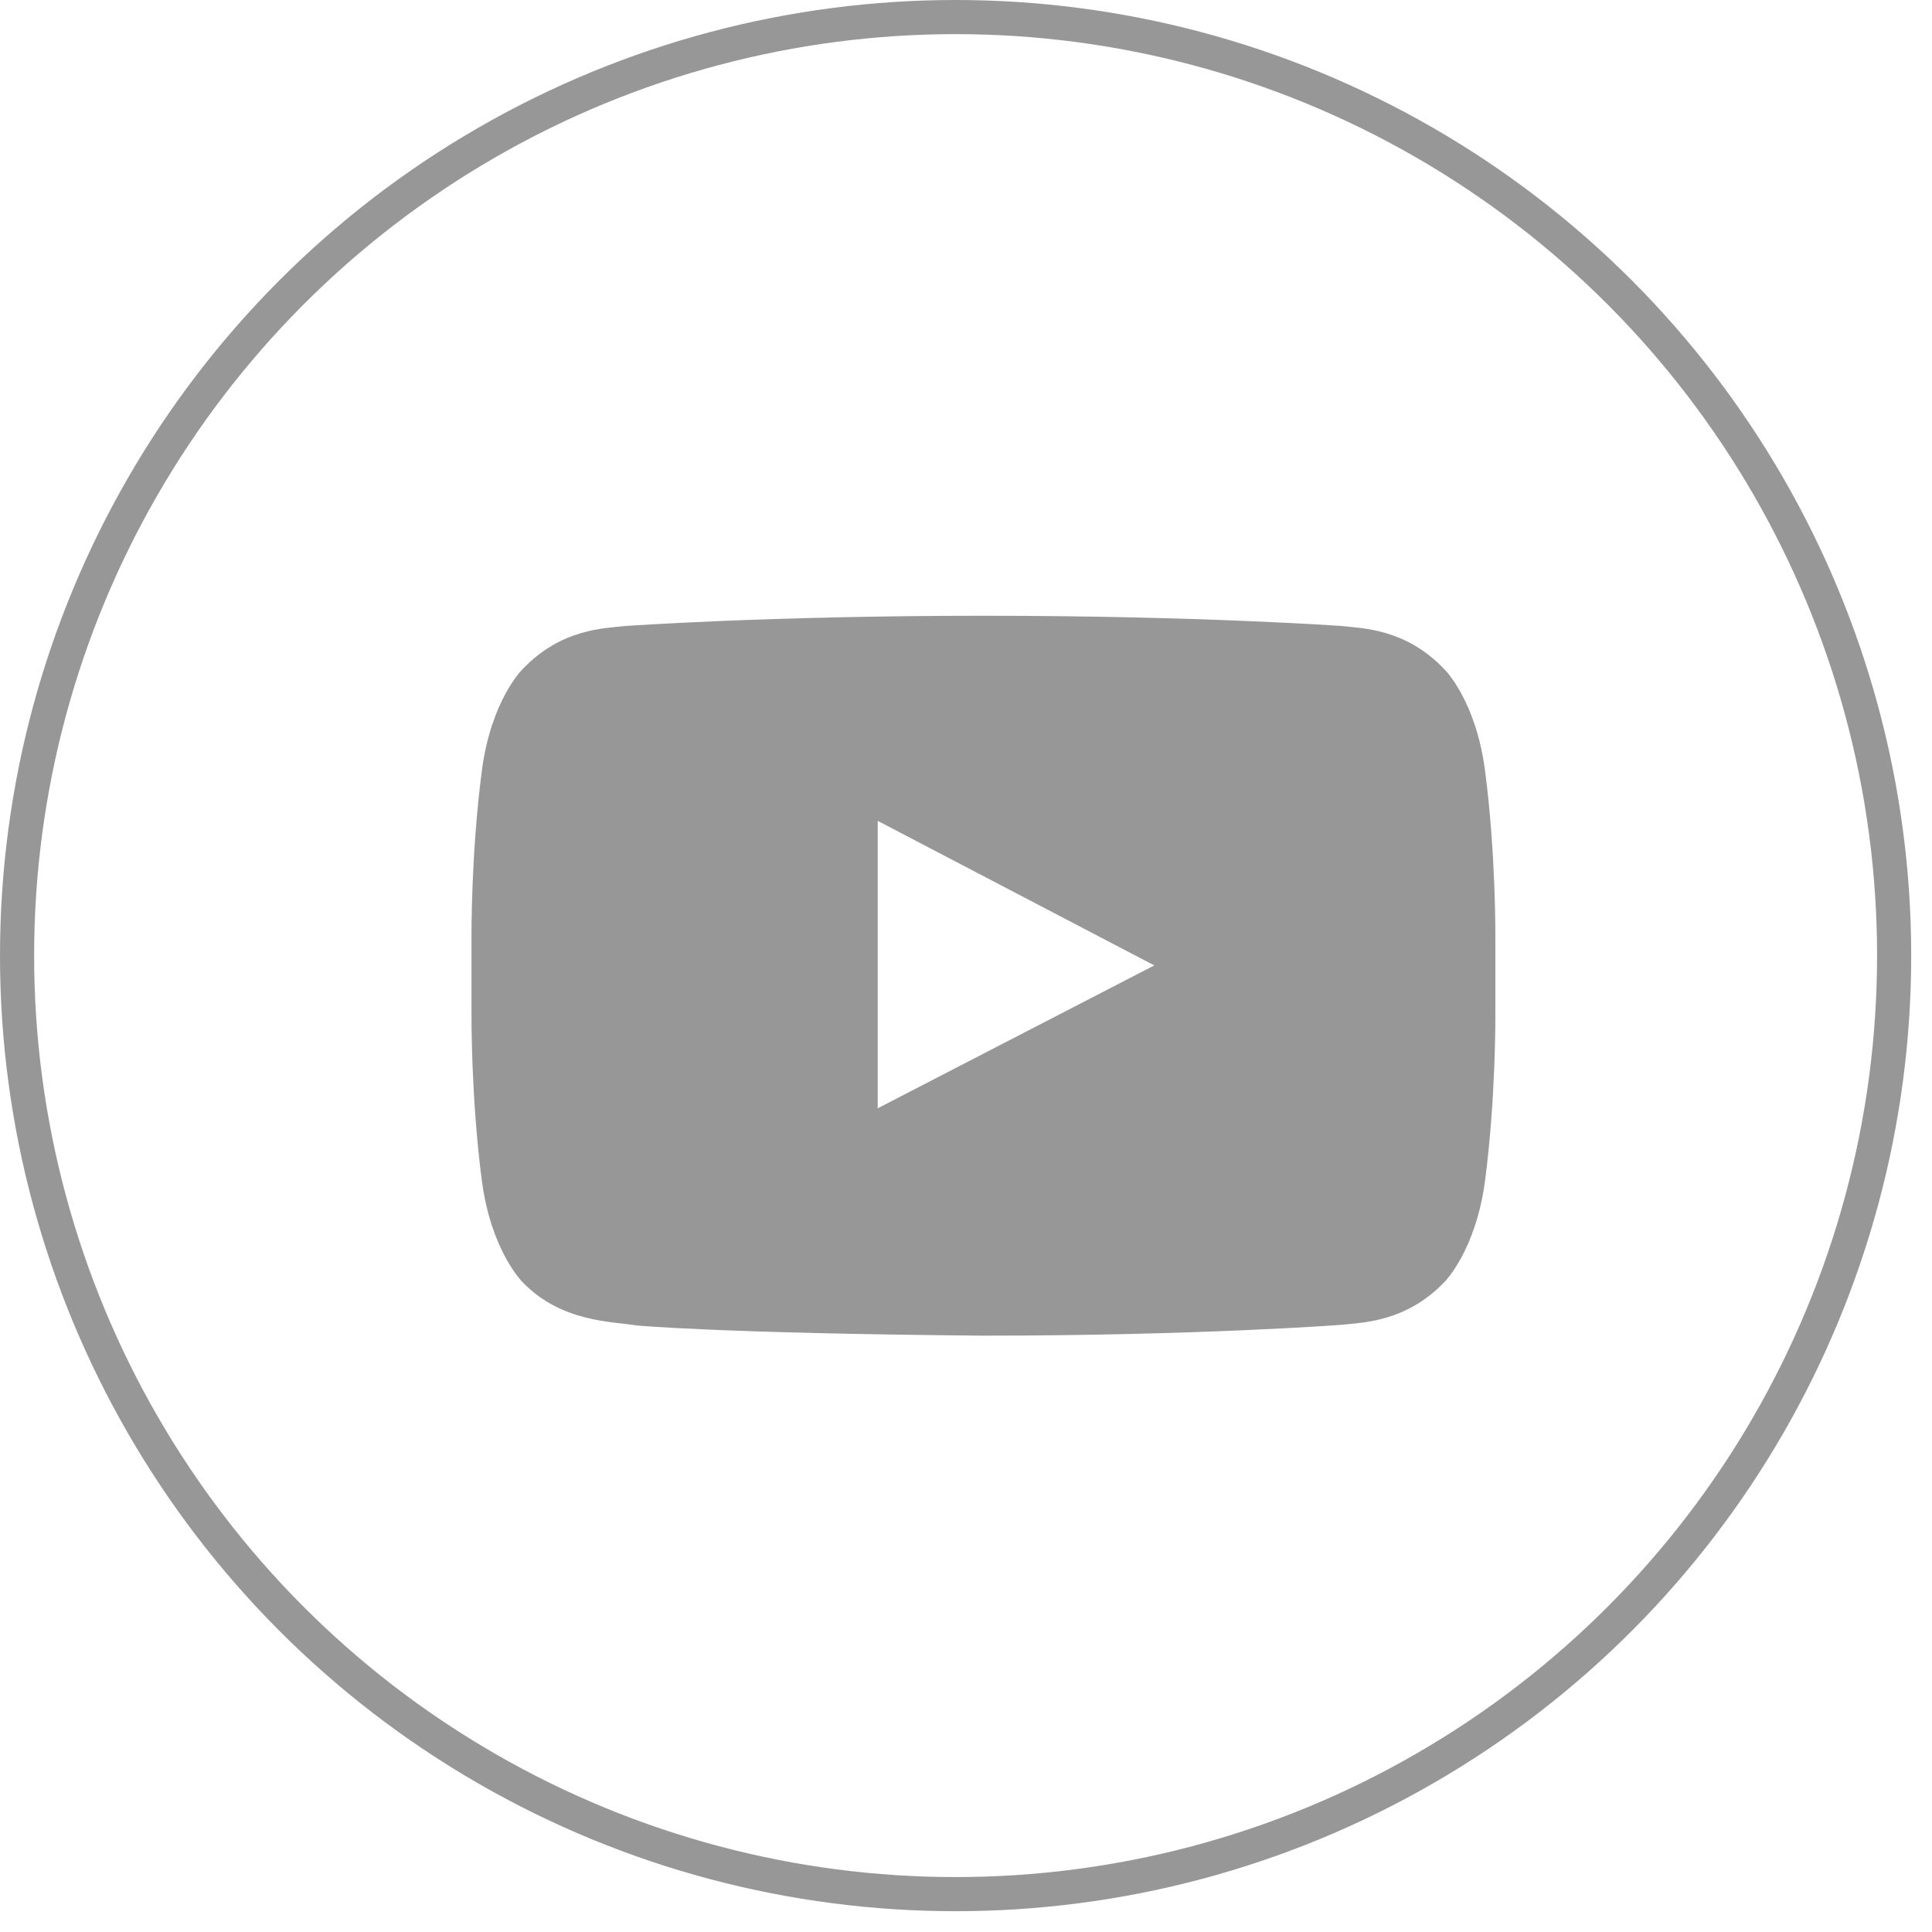
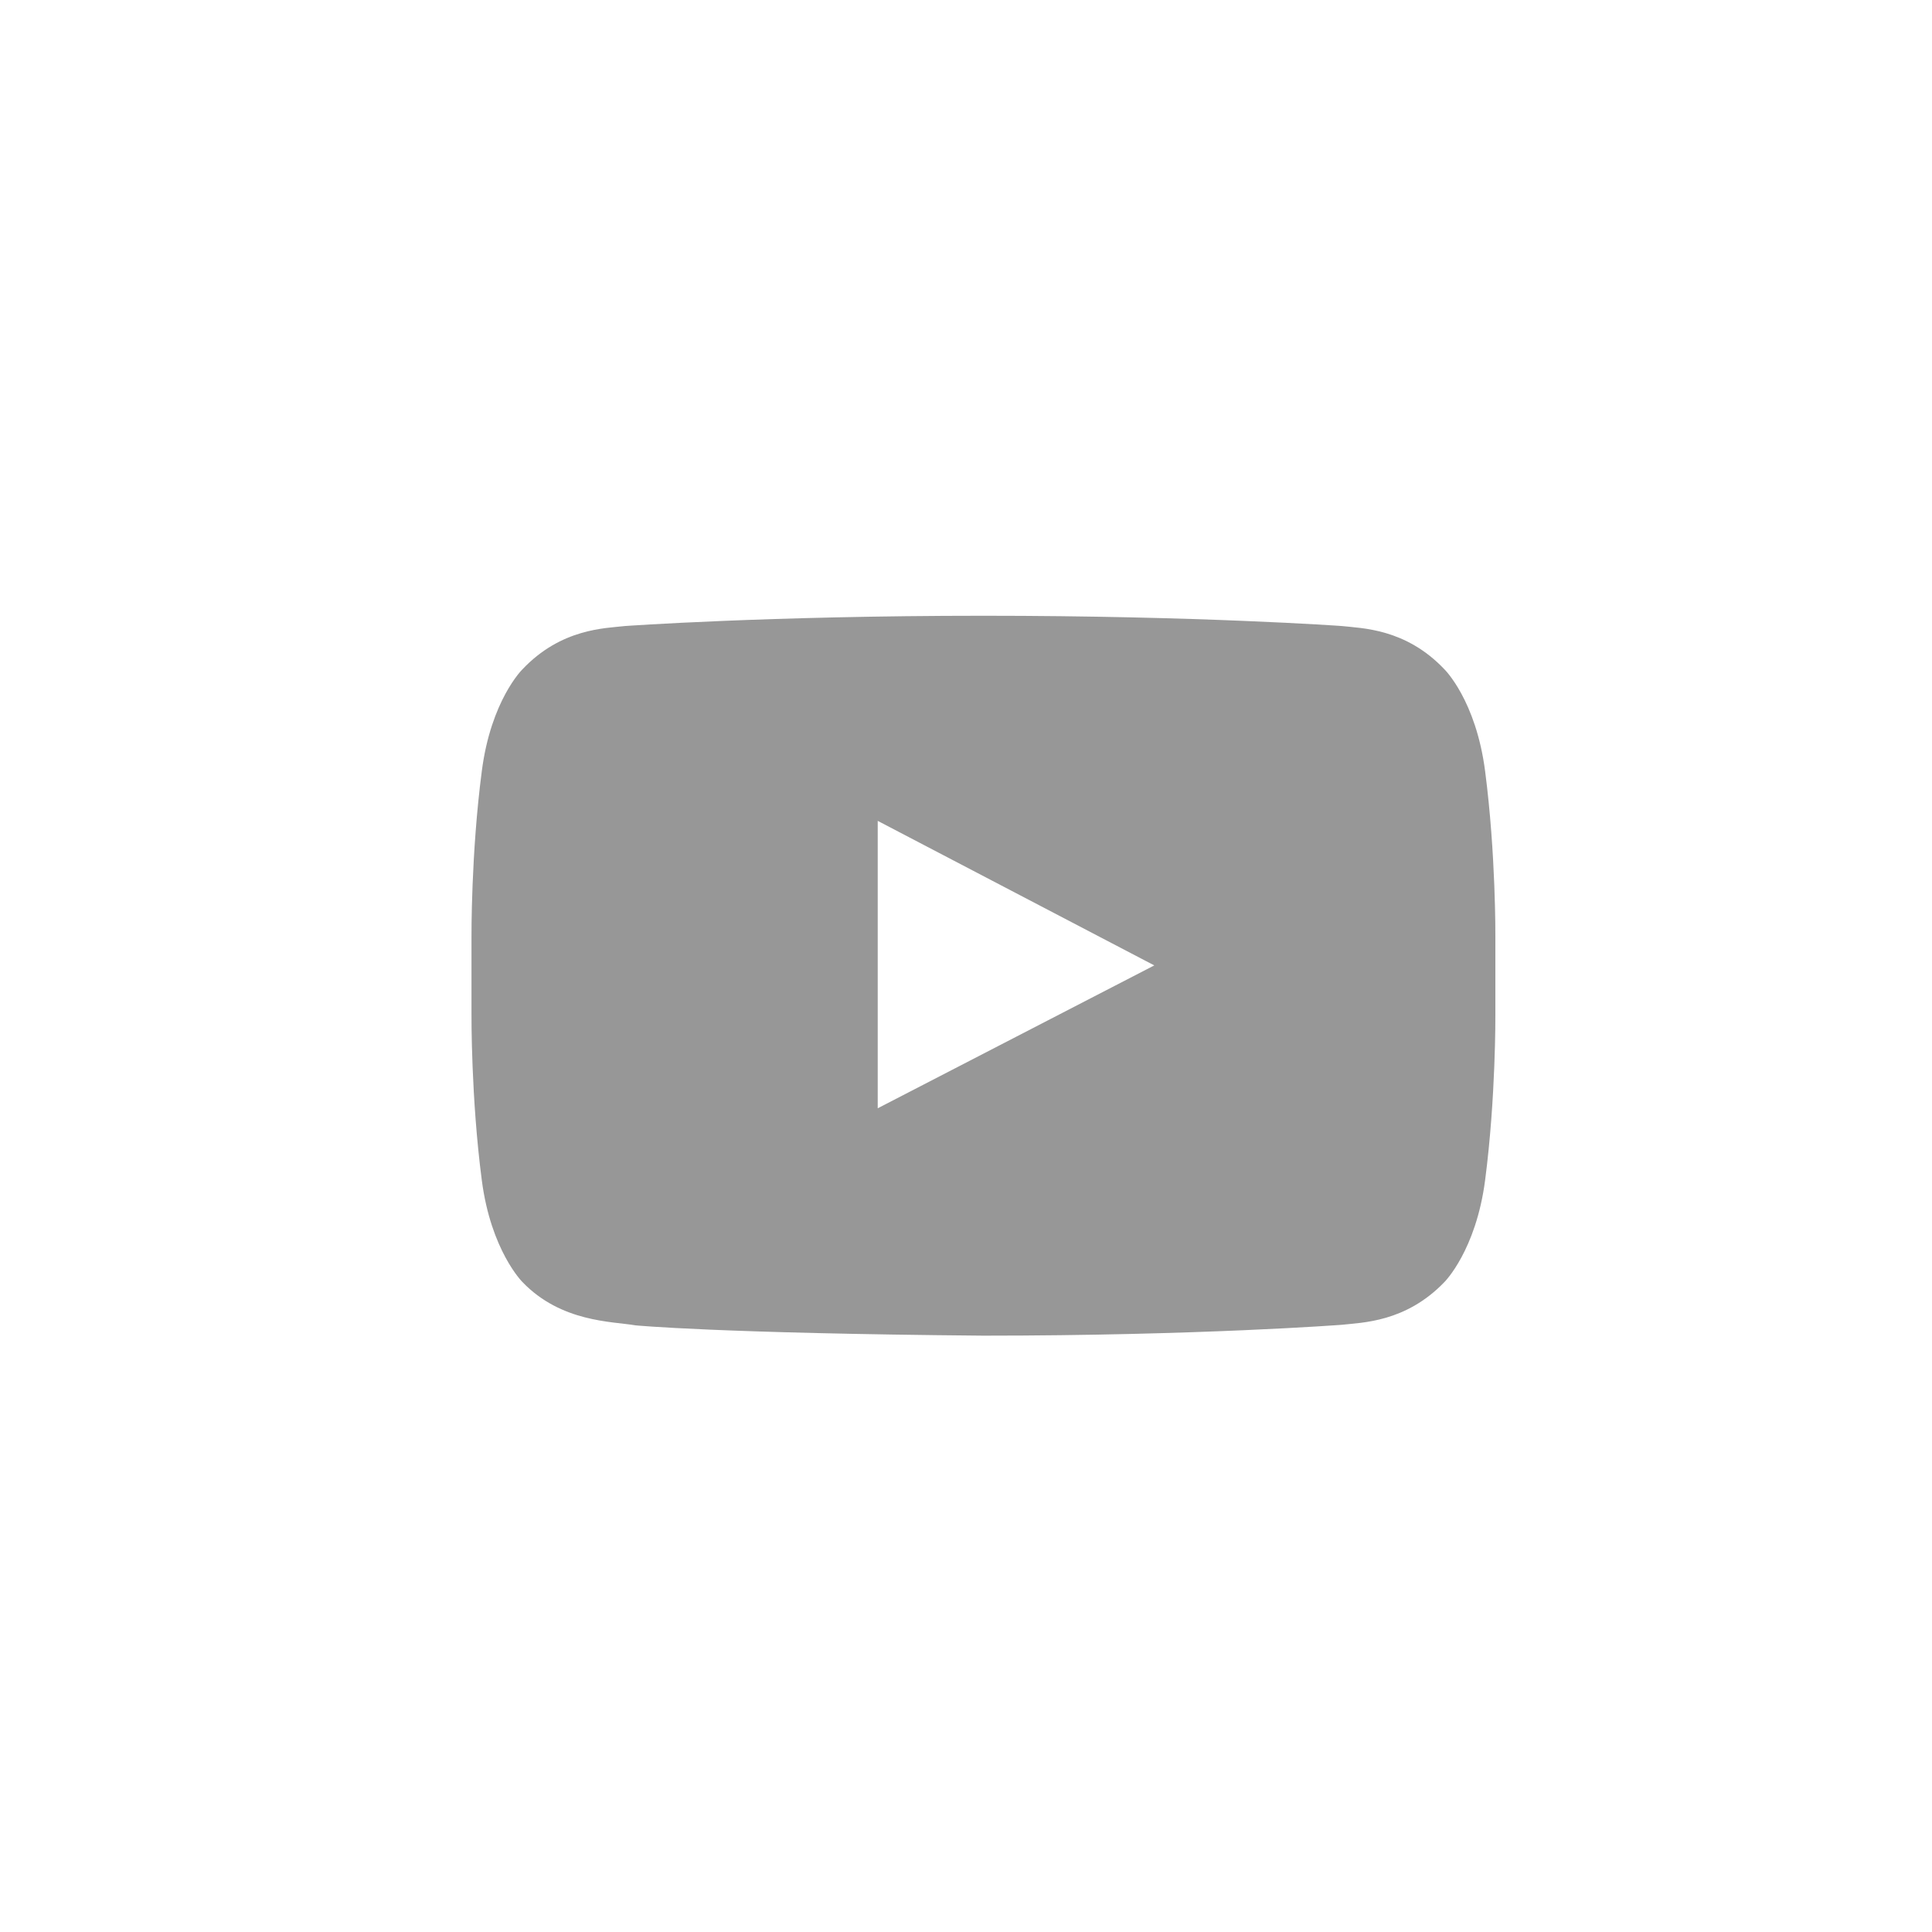
<svg xmlns="http://www.w3.org/2000/svg" width="42" height="42" viewBox="0 0 42 42" fill="none">
-   <circle cx="20.774" cy="20.774" r="20.403" stroke="#979797" stroke-width="0.742" />
  <path d="M19.081 24.093L25.093 20.987L19.081 17.845V24.093ZM21.379 13.386C26.062 13.386 29.167 13.609 29.167 13.609C29.602 13.659 30.558 13.659 31.403 14.553C31.403 14.553 32.086 15.224 32.285 16.764C32.52 18.565 32.508 20.366 32.508 20.366V22.055C32.508 22.055 32.52 23.857 32.285 25.657C32.086 27.185 31.403 27.868 31.403 27.868C30.558 28.75 29.602 28.75 29.167 28.8C29.167 28.8 26.062 29.036 21.379 29.036C15.591 28.986 13.815 28.812 13.815 28.812C13.318 28.725 12.2 28.75 11.355 27.868C11.355 27.868 10.672 27.185 10.474 25.657C10.238 23.857 10.25 22.055 10.25 22.055V20.366C10.25 20.366 10.238 18.565 10.474 16.764C10.672 15.224 11.355 14.553 11.355 14.553C12.2 13.659 13.156 13.659 13.591 13.609C13.591 13.609 16.696 13.386 21.379 13.386Z" fill="#979797" />
</svg>